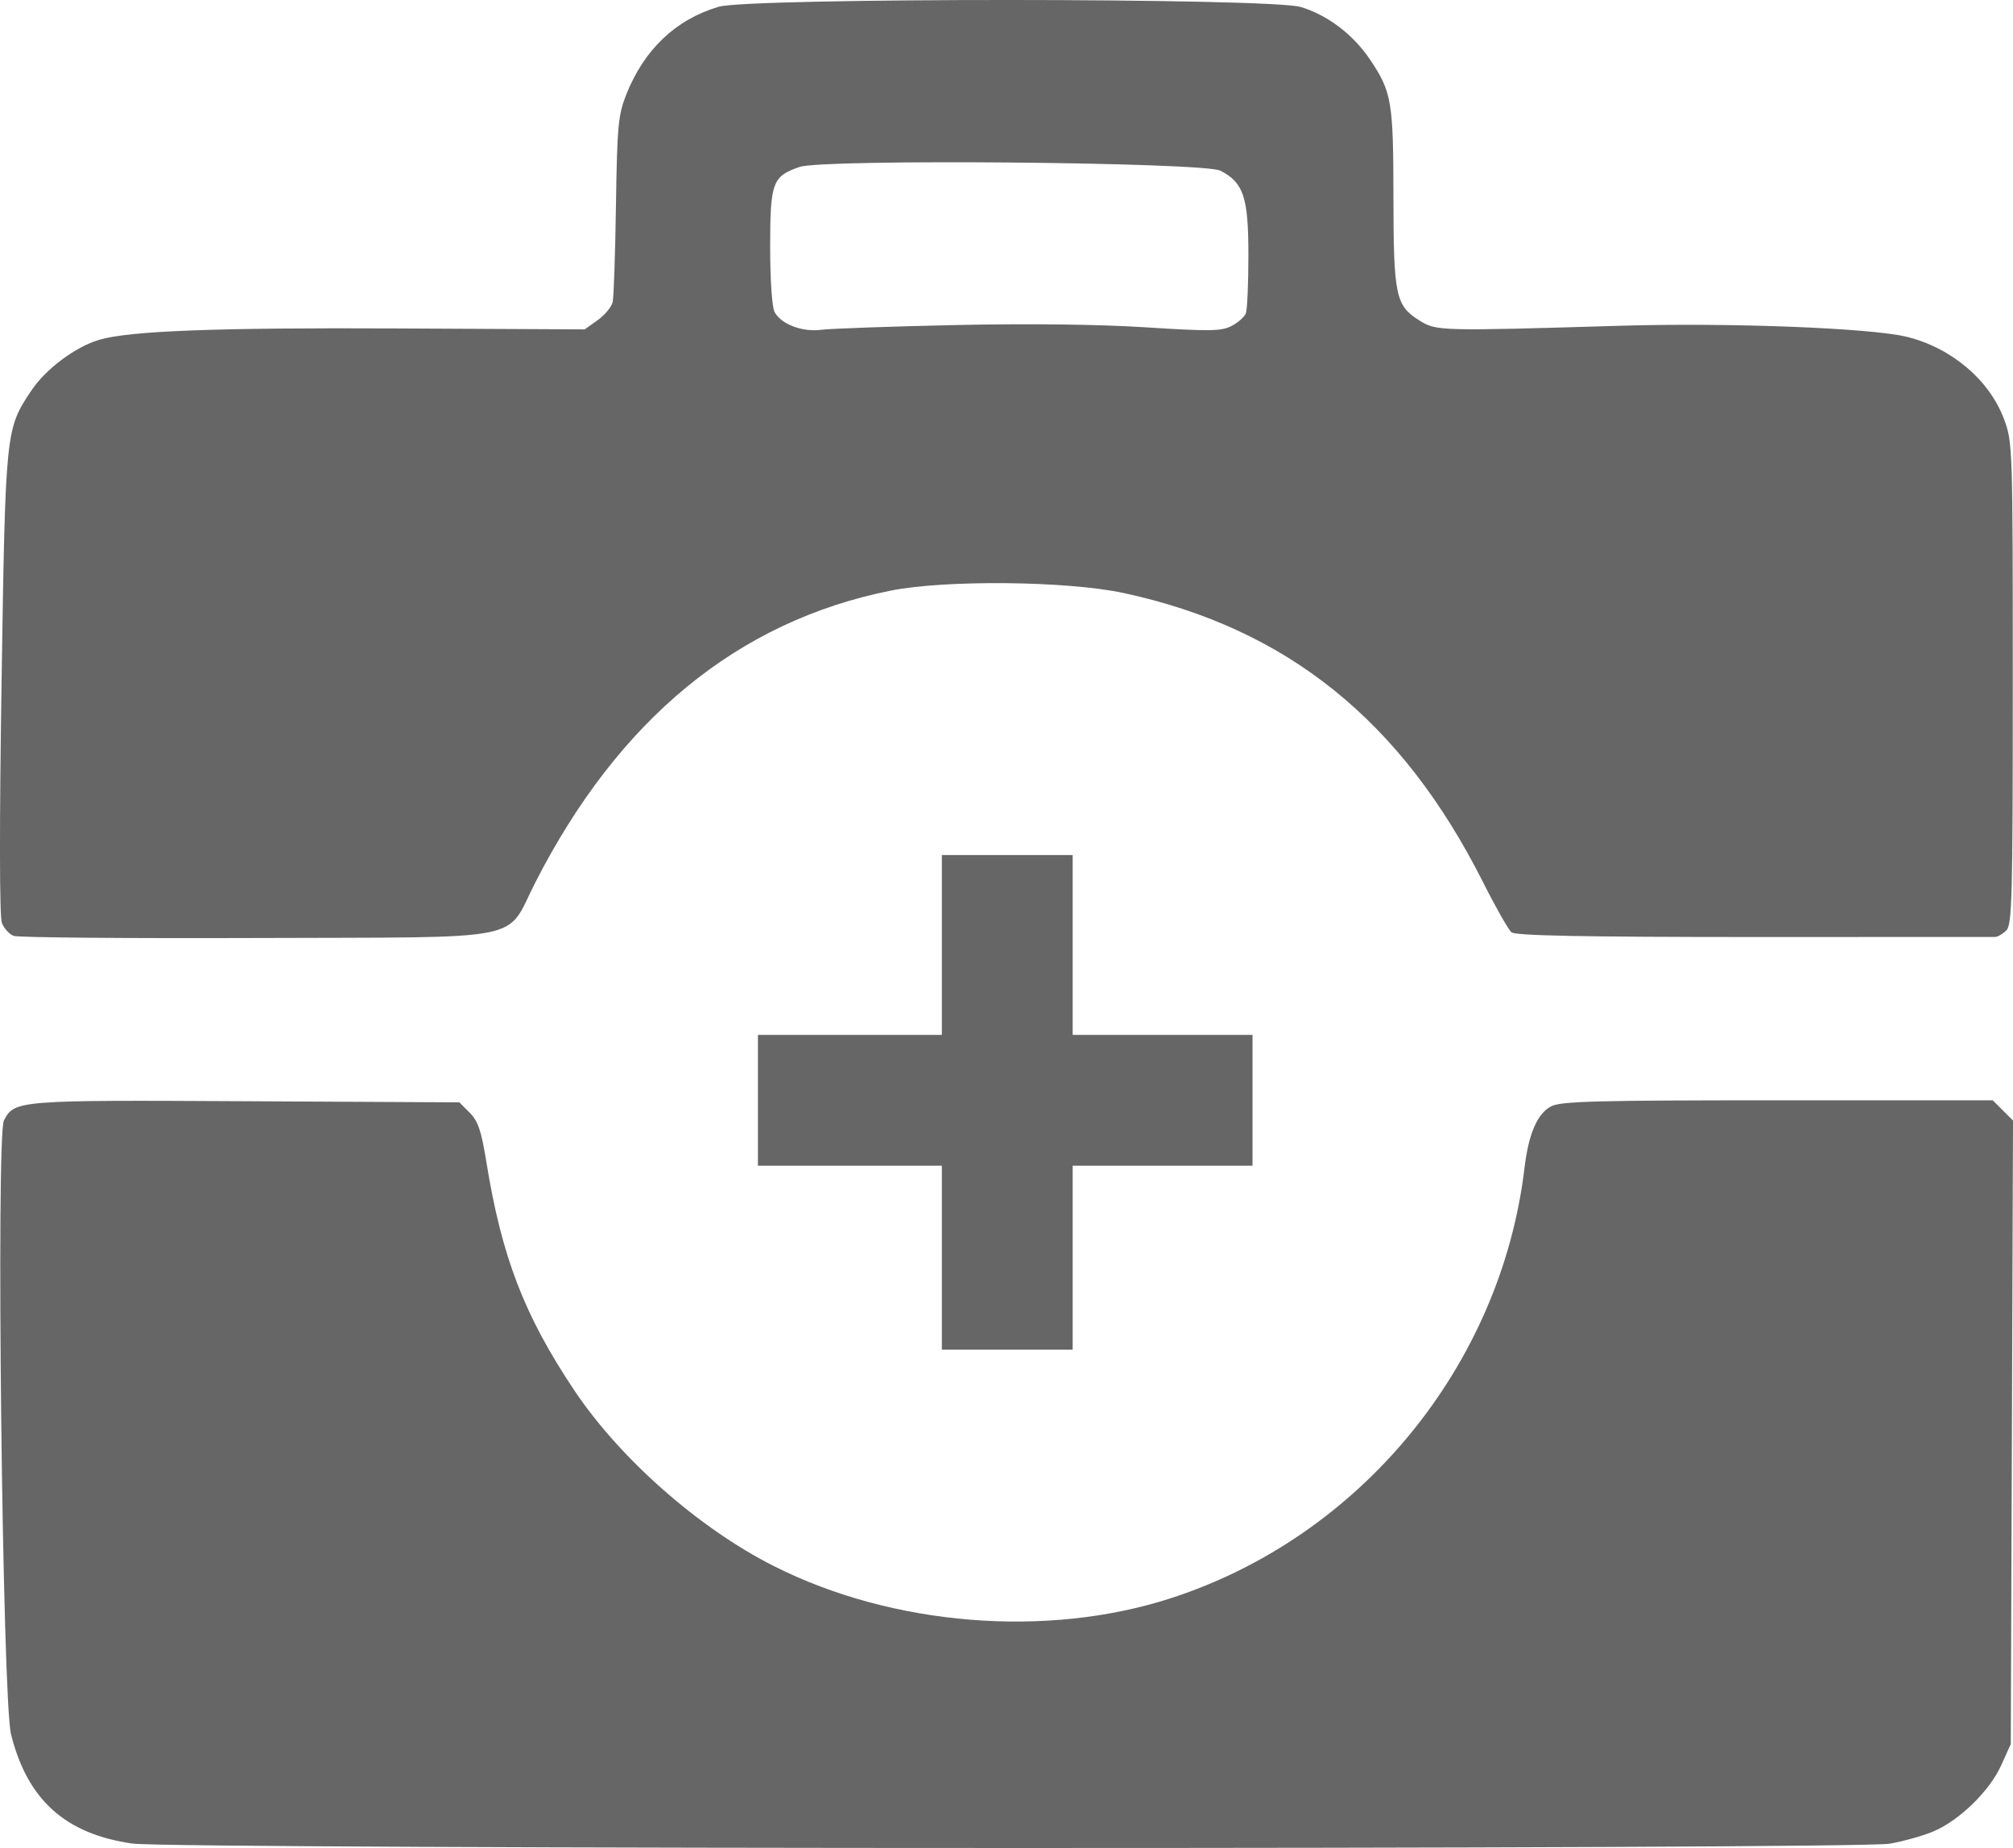
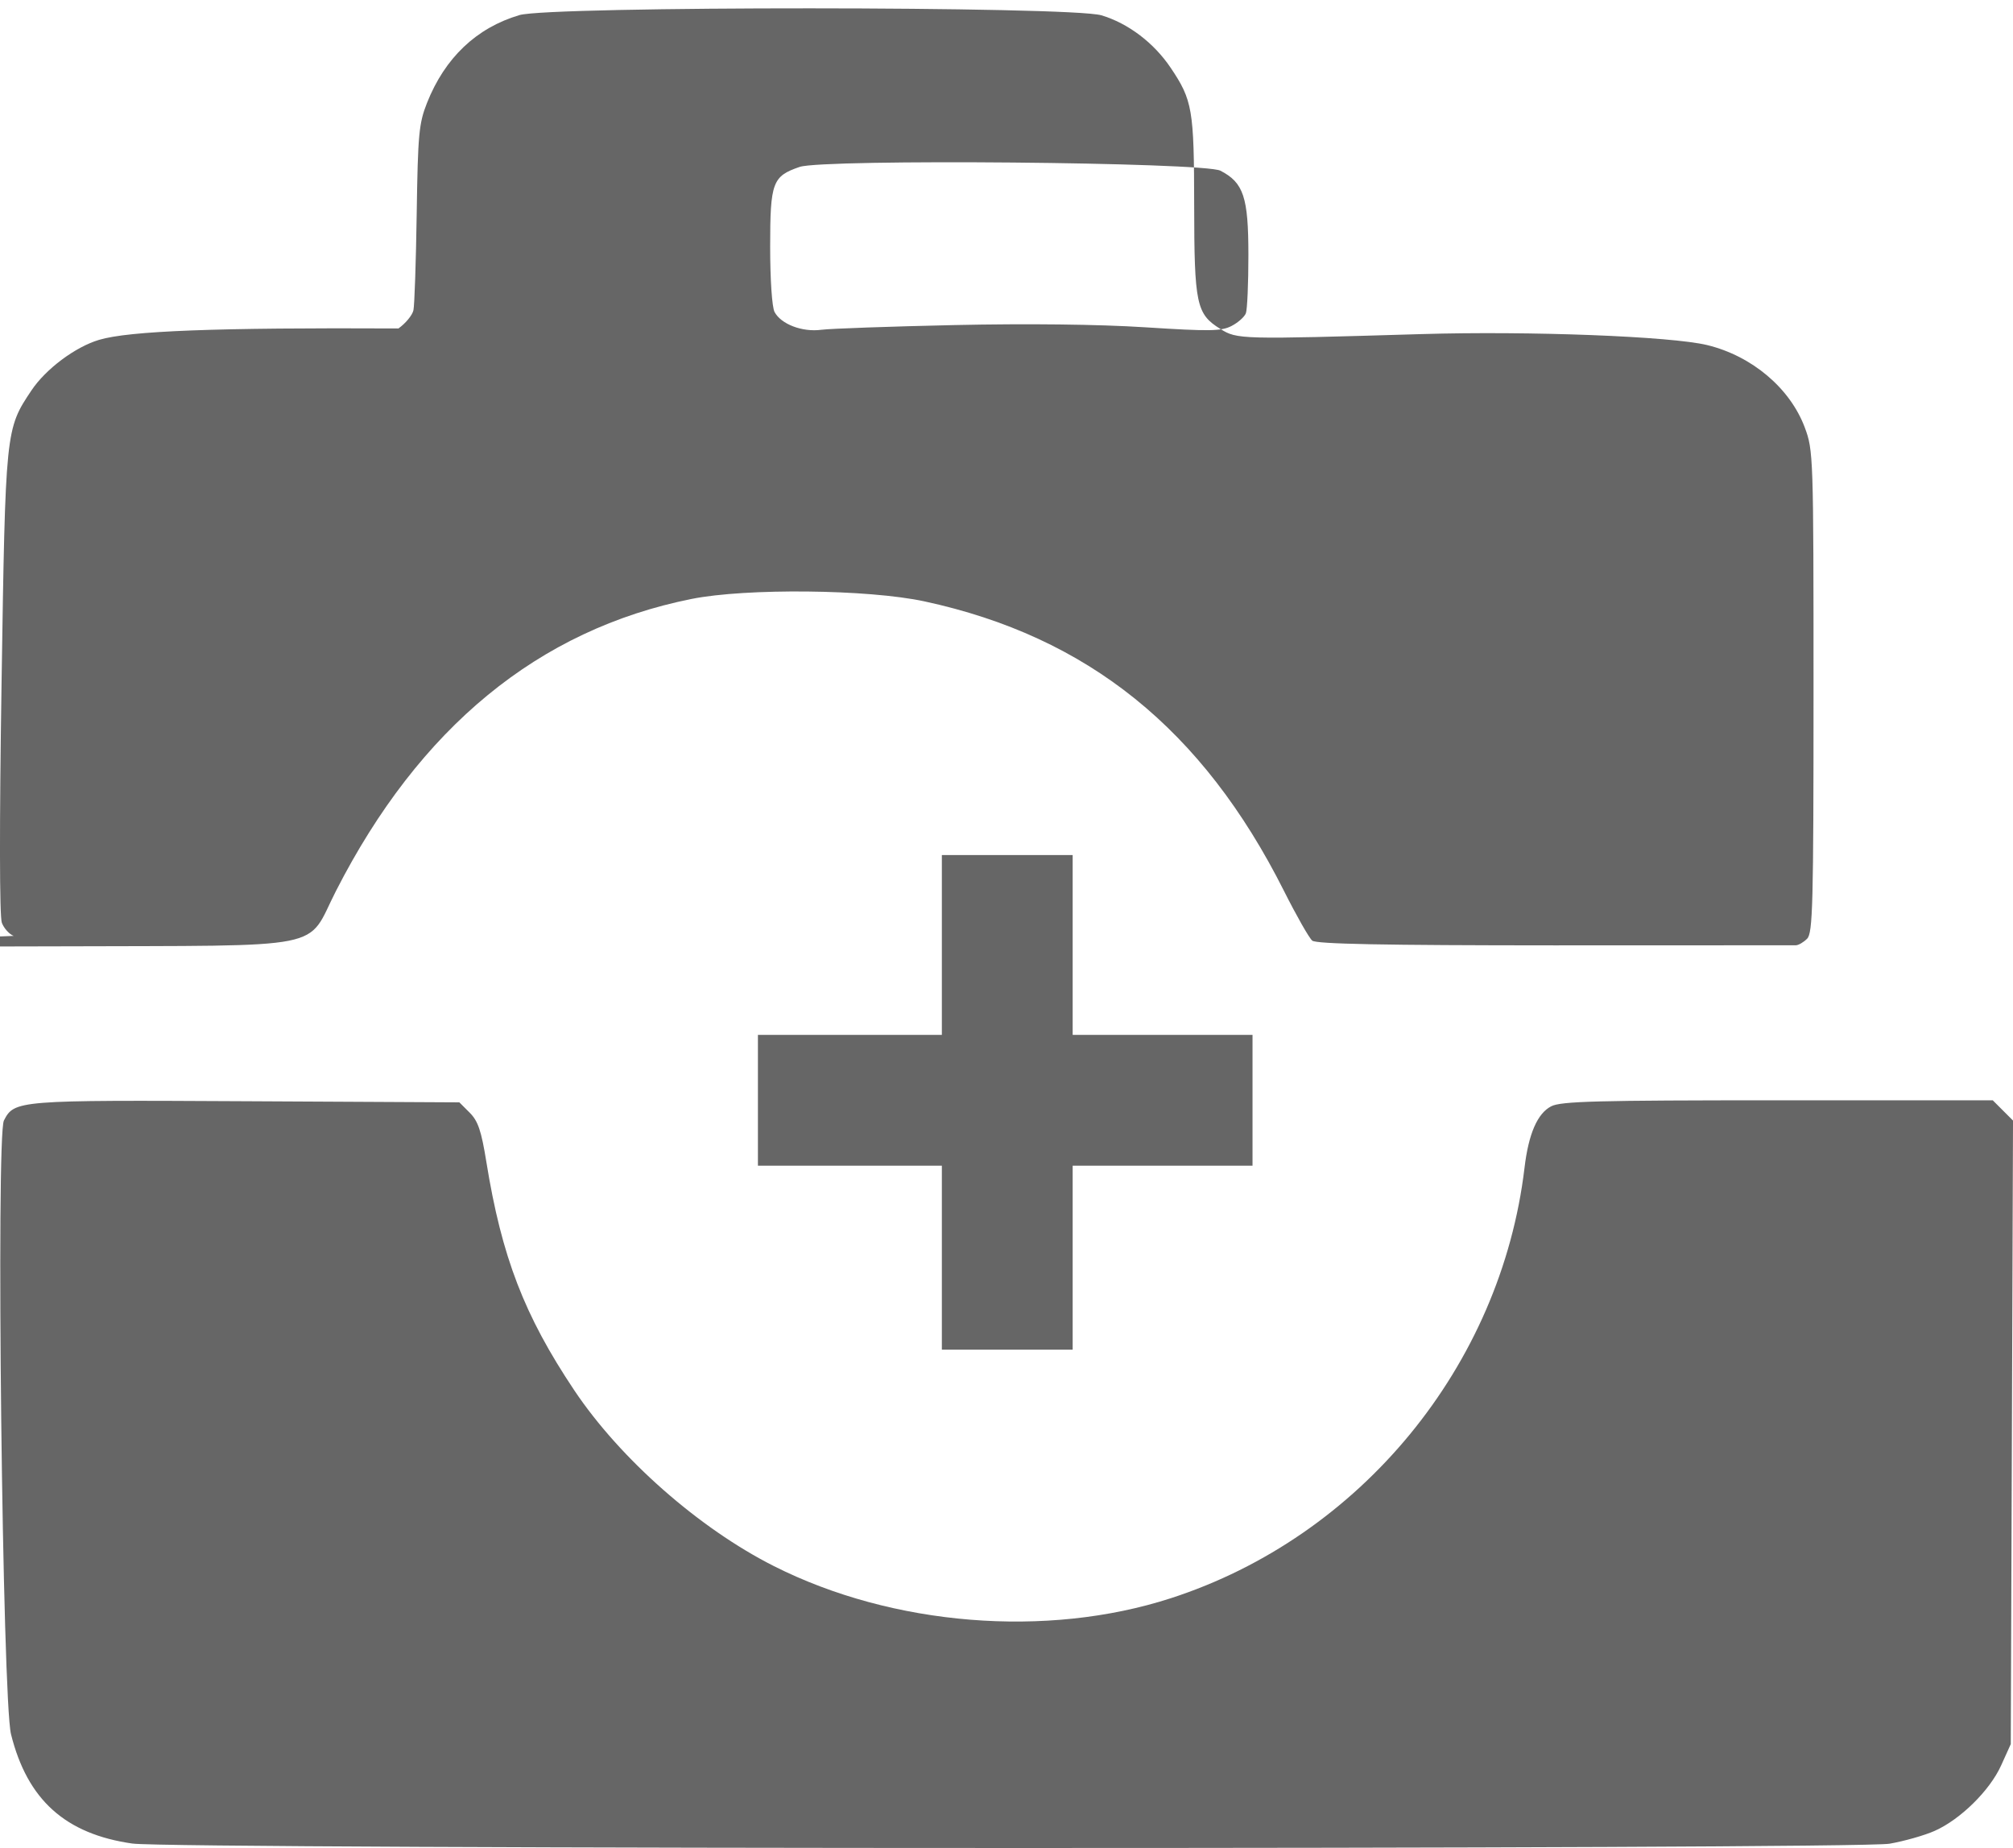
<svg xmlns="http://www.w3.org/2000/svg" width="100%" height="100%" version="1.1" viewBox="0 0 130.3 119.62">
  <g transform="translate(-45.975 -93.561)">
-     <path d="m54.554 212.89c-4.348-0.617-6.808-2.831-7.866-7.077-0.557-2.235-0.978-38.723-0.459-39.727 0.677-1.309 0.867-1.324 15.667-1.246l13.813 0.073 0.671 0.671c0.538 0.538 0.751 1.169 1.075 3.175 0.992 6.149 2.456 9.954 5.692 14.791 2.968 4.437 8.079 8.938 12.928 11.383 7.676 3.872 17.647 4.678 25.683 2.077 12.279-3.974 21.371-15.038 22.898-27.864 0.262-2.199 0.834-3.517 1.728-3.979 0.628-0.325 2.974-0.387 14.664-0.387h13.916l1.312 1.312-0.145 40.36-0.624 1.379c-0.736 1.628-2.641 3.502-4.311 4.241-0.655 0.29-1.966 0.662-2.913 0.827-2.157 0.376-111.08 0.366-113.73-0.01zm52.387-37.923v-5.953h-11.906v-8.467h11.906v-11.642h8.467v11.642h11.642v8.467h-11.642v11.906h-8.467zm-60.08-20.829c-0.284-0.105-0.629-0.486-0.766-0.845-0.154-0.406-0.162-6.304-0.019-15.551 0.252-16.37 0.255-16.398 1.931-18.906 0.93-1.392 2.837-2.818 4.382-3.278 1.956-0.582 7.588-0.796 19.378-0.737l12.055 0.06 0.843-0.6c0.463-0.33 0.9-0.86 0.969-1.178 0.07-0.318 0.165-3.138 0.212-6.266 0.076-5.12 0.143-5.835 0.667-7.156 1.156-2.916 3.197-4.856 5.978-5.682 1.994-0.592 35.675-0.581 37.674 0.013 1.726 0.513 3.395 1.776 4.484 3.395 1.413 2.1 1.515 2.697 1.522 8.902 7e-3 6.407 0.14 7.037 1.691 8.001 1.096 0.681 1.26 0.686 13.022 0.336 7.012-0.209 16.165 0.144 18.498 0.712 2.894 0.705 5.361 2.788 6.312 5.331 0.556 1.486 0.567 1.816 0.567 17.097 0 13.812-0.047 15.629-0.416 15.997-0.229 0.229-0.556 0.42-0.728 0.424-0.172 5e-3 -7.203 7e-3 -15.625 5e-3 -11.104-3e-3 -15.413-0.087-15.678-0.306-0.201-0.167-1.024-1.614-1.83-3.217-5.263-10.471-12.703-16.462-23.271-18.742-3.633-0.784-11.545-0.866-15.081-0.157-9.9 1.984-17.609 8.317-23.014 18.905-1.978 3.874-0.175 3.515-18.001 3.58-8.382 0.031-15.473-0.03-15.757-0.136zm60.874-39.536c4.727-0.103 9.342-0.05 12.368 0.144 4.178 0.267 4.93 0.256 5.59-0.086 0.42-0.217 0.837-0.587 0.927-0.823 0.09-0.236 0.164-1.937 0.163-3.78-1e-3 -3.737-0.312-4.673-1.81-5.447-1.069-0.553-25.692-0.774-27.239-0.245-1.76 0.602-1.907 1-1.907 5.165 0 2.135 0.12 3.917 0.285 4.226 0.424 0.792 1.792 1.313 3.022 1.151 0.582-0.077 4.452-0.214 8.599-0.305z" stroke-width=".265" fill="#666" />
+     <path d="m54.554 212.89c-4.348-0.617-6.808-2.831-7.866-7.077-0.557-2.235-0.978-38.723-0.459-39.727 0.677-1.309 0.867-1.324 15.667-1.246l13.813 0.073 0.671 0.671c0.538 0.538 0.751 1.169 1.075 3.175 0.992 6.149 2.456 9.954 5.692 14.791 2.968 4.437 8.079 8.938 12.928 11.383 7.676 3.872 17.647 4.678 25.683 2.077 12.279-3.974 21.371-15.038 22.898-27.864 0.262-2.199 0.834-3.517 1.728-3.979 0.628-0.325 2.974-0.387 14.664-0.387h13.916l1.312 1.312-0.145 40.36-0.624 1.379c-0.736 1.628-2.641 3.502-4.311 4.241-0.655 0.29-1.966 0.662-2.913 0.827-2.157 0.376-111.08 0.366-113.73-0.01zm52.387-37.923v-5.953h-11.906v-8.467h11.906v-11.642h8.467v11.642h11.642v8.467h-11.642v11.906h-8.467zm-60.08-20.829c-0.284-0.105-0.629-0.486-0.766-0.845-0.154-0.406-0.162-6.304-0.019-15.551 0.252-16.37 0.255-16.398 1.931-18.906 0.93-1.392 2.837-2.818 4.382-3.278 1.956-0.582 7.588-0.796 19.378-0.737c0.463-0.33 0.9-0.86 0.969-1.178 0.07-0.318 0.165-3.138 0.212-6.266 0.076-5.12 0.143-5.835 0.667-7.156 1.156-2.916 3.197-4.856 5.978-5.682 1.994-0.592 35.675-0.581 37.674 0.013 1.726 0.513 3.395 1.776 4.484 3.395 1.413 2.1 1.515 2.697 1.522 8.902 7e-3 6.407 0.14 7.037 1.691 8.001 1.096 0.681 1.26 0.686 13.022 0.336 7.012-0.209 16.165 0.144 18.498 0.712 2.894 0.705 5.361 2.788 6.312 5.331 0.556 1.486 0.567 1.816 0.567 17.097 0 13.812-0.047 15.629-0.416 15.997-0.229 0.229-0.556 0.42-0.728 0.424-0.172 5e-3 -7.203 7e-3 -15.625 5e-3 -11.104-3e-3 -15.413-0.087-15.678-0.306-0.201-0.167-1.024-1.614-1.83-3.217-5.263-10.471-12.703-16.462-23.271-18.742-3.633-0.784-11.545-0.866-15.081-0.157-9.9 1.984-17.609 8.317-23.014 18.905-1.978 3.874-0.175 3.515-18.001 3.58-8.382 0.031-15.473-0.03-15.757-0.136zm60.874-39.536c4.727-0.103 9.342-0.05 12.368 0.144 4.178 0.267 4.93 0.256 5.59-0.086 0.42-0.217 0.837-0.587 0.927-0.823 0.09-0.236 0.164-1.937 0.163-3.78-1e-3 -3.737-0.312-4.673-1.81-5.447-1.069-0.553-25.692-0.774-27.239-0.245-1.76 0.602-1.907 1-1.907 5.165 0 2.135 0.12 3.917 0.285 4.226 0.424 0.792 1.792 1.313 3.022 1.151 0.582-0.077 4.452-0.214 8.599-0.305z" stroke-width=".265" fill="#666" />
  </g>
</svg>